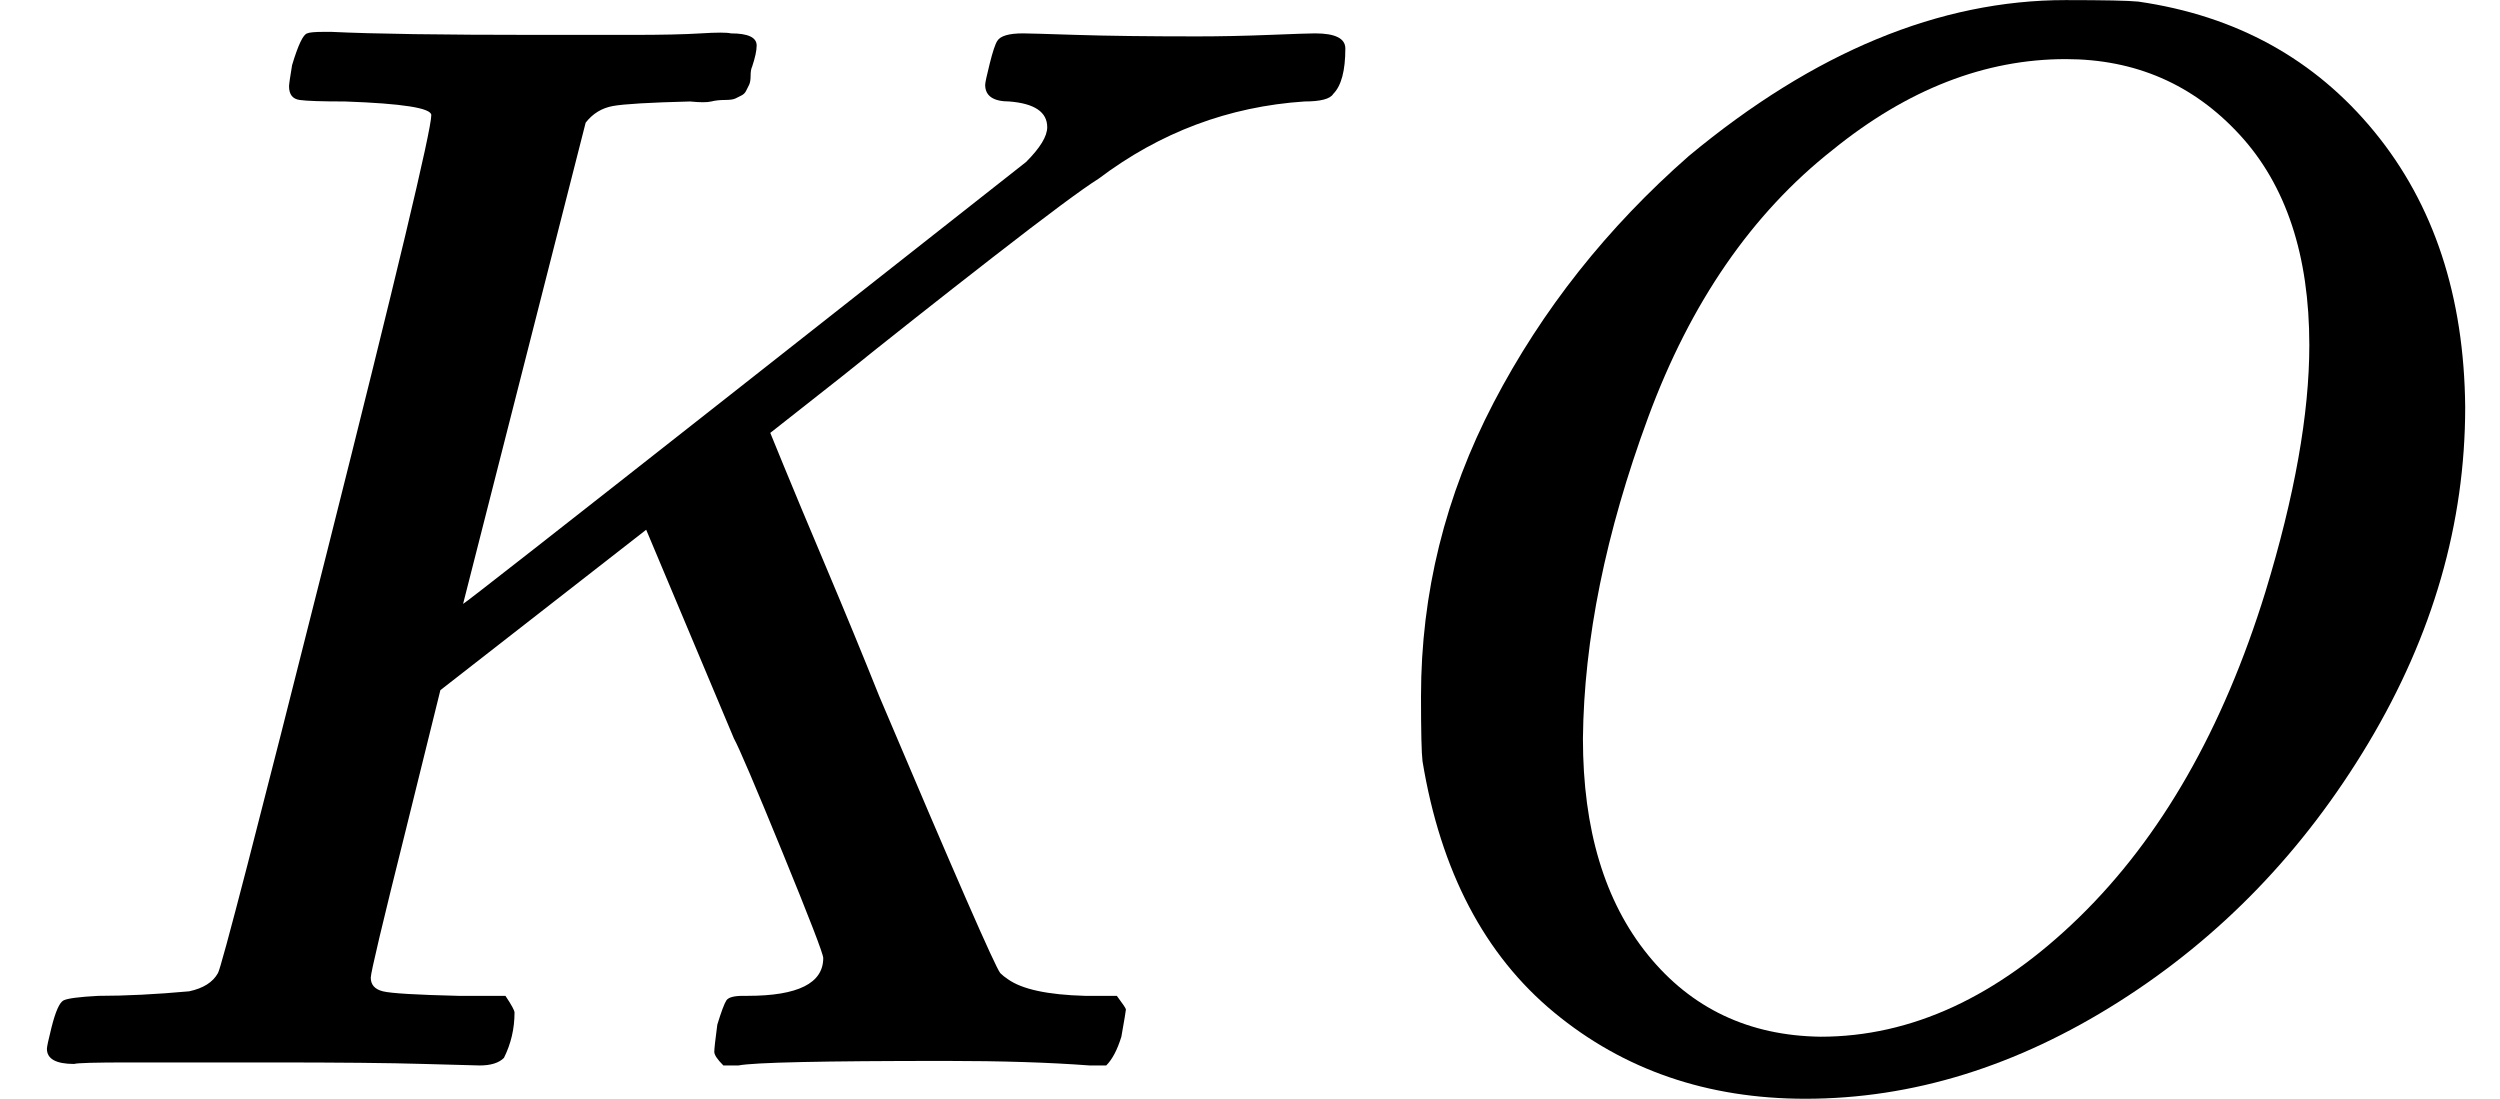
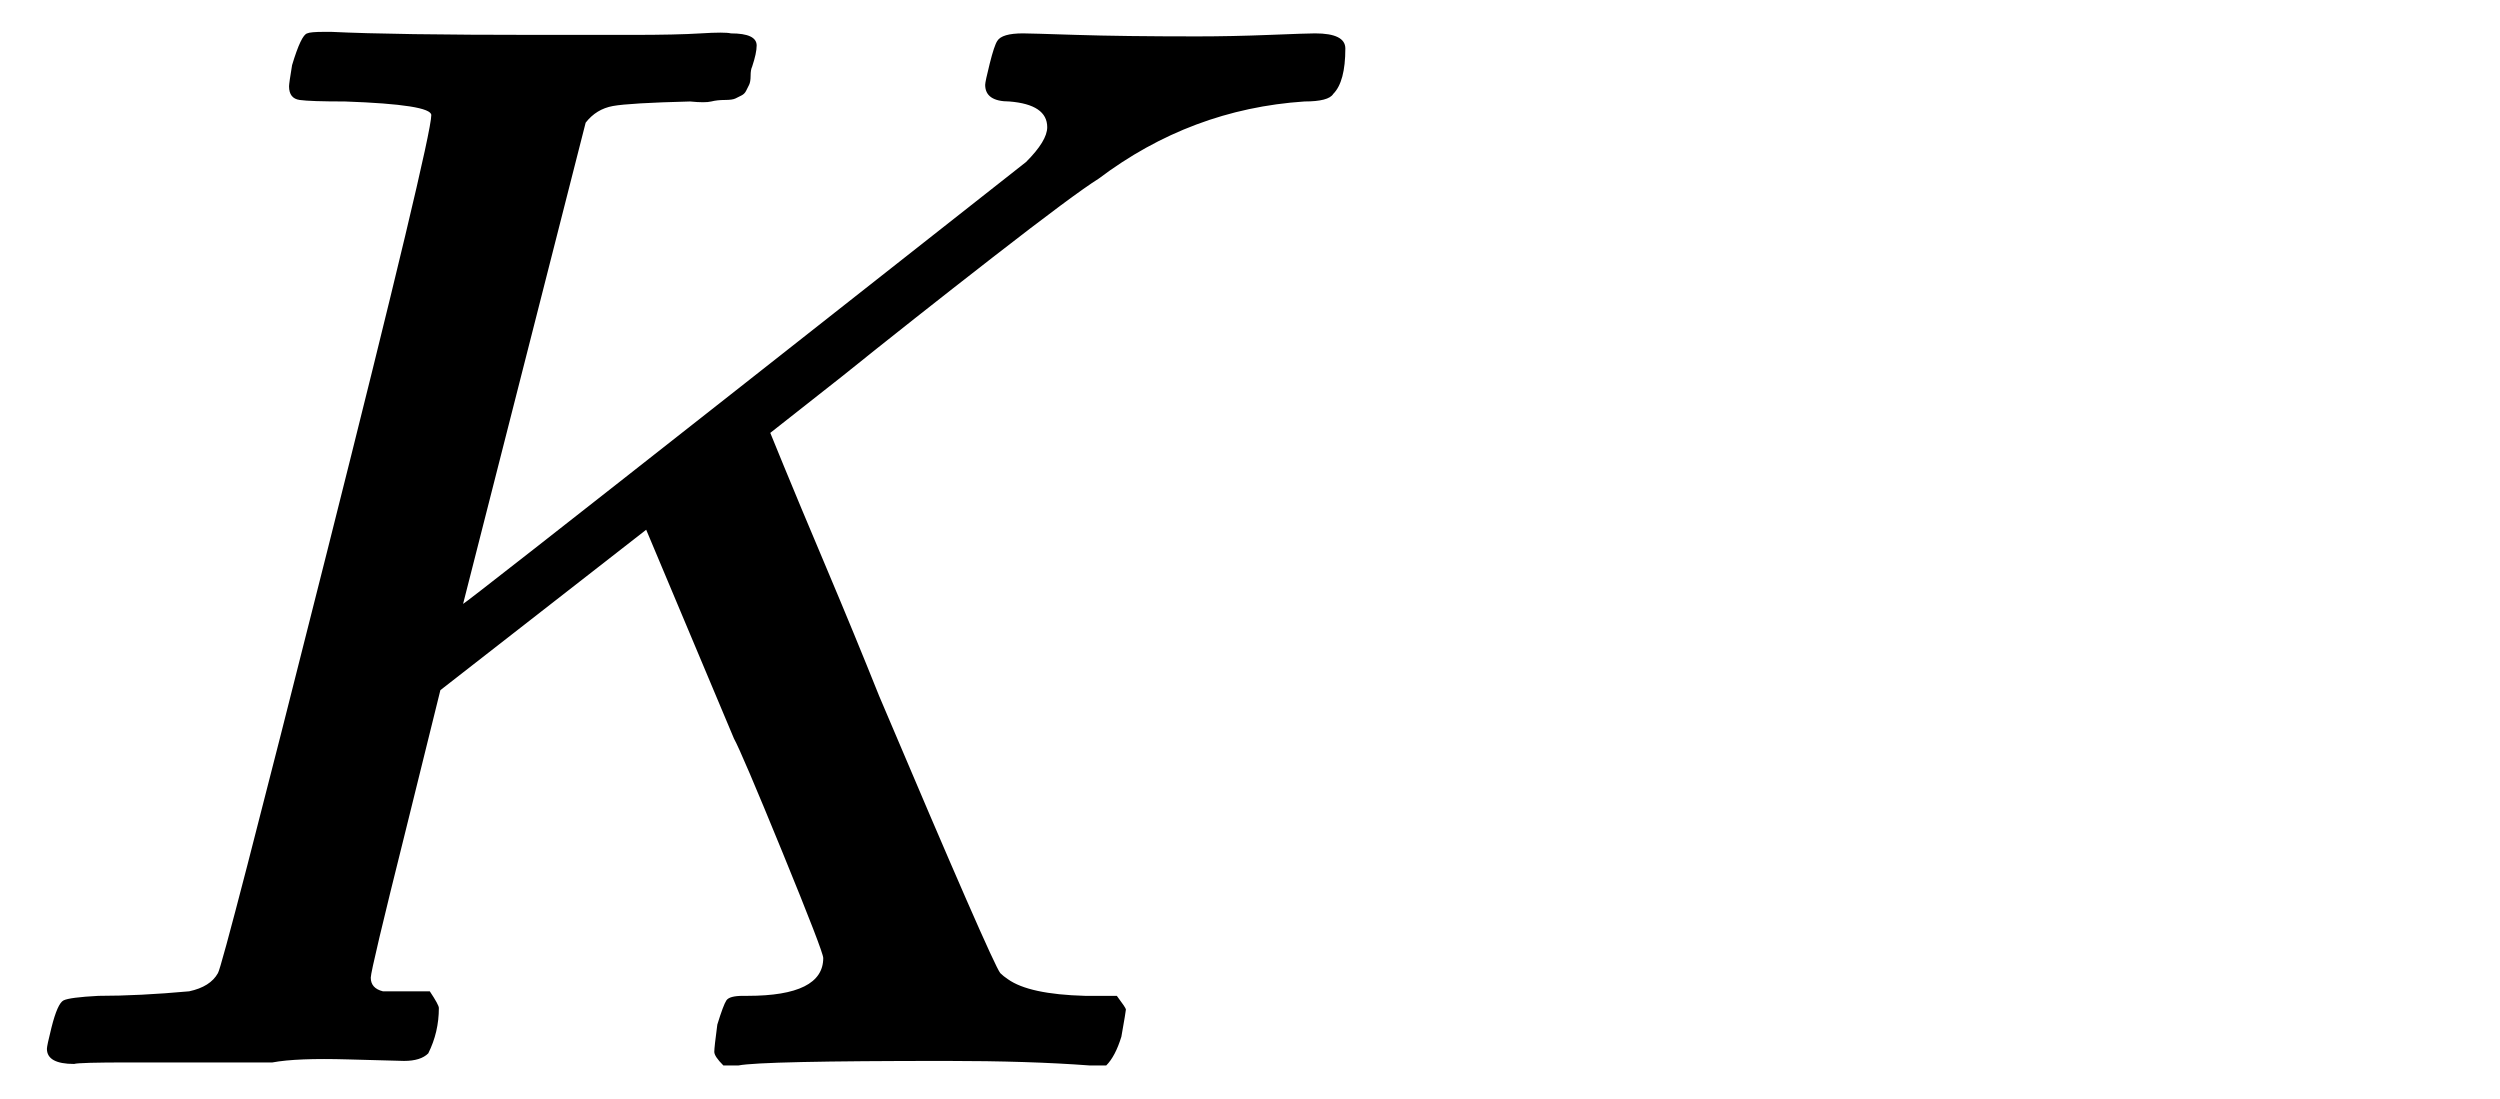
<svg xmlns="http://www.w3.org/2000/svg" style="vertical-align:-.05ex" width="3.738ex" height="1.643ex" viewBox="0 -704 1652 726">
  <g data-mml-node="math" stroke="currentColor" fill="currentColor" stroke-width="0">
-     <path data-c="1D43E" d="M285-628q0-7-57-9-23 0-30-1t-7-9q0-2 2-14 6-20 10-21 2-1 11-1h5q41 2 136 2h63q29 0 45-1t20 0q17 0 17 8 0 5-3 14-1 2-1 6t-1 6-2 4-3 3-4 2-7 1-9 1-14 0q-40 1-51 3t-18 11l-81 318q1 0 184-144t188-148q14-14 14-23 0-15-25-17-16 0-16-11 0-2 3-14t5-15q3-5 17-5 4 0 35 1t80 1q23 0 48-1t30-1q20 0 20 10 0 22-8 30-3 5-19 5-75 5-136 51-16 10-70 52t-100 79l-47 37 9 22q9 22 28 67t35 85q75 177 80 183 2 2 5 4 14 10 51 11h21q6 8 6 9t-3 18q-4 13-10 19h-11q-40-3-95-3-122 0-137 3h-10q-6-6-6-9t2-18q4-13 6-16t11-3h3q50 0 50-25 0-4-27-70t-32-75l-58-138-68 53-68 53-23 93q-23 92-23 97 0 7 8 9t50 3h31q6 9 6 11 0 16-7 30-5 5-16 5-3 0-37-1T180-2H85Q52-2 49-1 31-1 31-11q0-2 3-14 4-16 8-18t23-3q27 0 60-3 14-3 19-12 3-4 72-278t69-289z" stroke="none" data-mml-node="mi" />
-     <path data-c="1D442" d="M1629-435q0 115-64 222T1400-42t-207 64q-97 0-166-57t-87-166q-1-8-1-43 0-102 48-194t129-163q124-103 249-103 38 0 48 1 97 14 156 86t60 182zm-103-41q0-89-46-139t-115-50q-80 0-154 60-80 63-122 177t-43 212q0 90 43 143t114 54q90 0 171-79t123-215q29-95 29-163z" stroke="none" data-mml-node="mi" />
+     <path data-c="1D43E" d="M285-628q0-7-57-9-23 0-30-1t-7-9q0-2 2-14 6-20 10-21 2-1 11-1h5q41 2 136 2h63q29 0 45-1t20 0q17 0 17 8 0 5-3 14-1 2-1 6t-1 6-2 4-3 3-4 2-7 1-9 1-14 0q-40 1-51 3t-18 11l-81 318q1 0 184-144t188-148q14-14 14-23 0-15-25-17-16 0-16-11 0-2 3-14t5-15q3-5 17-5 4 0 35 1t80 1q23 0 48-1t30-1q20 0 20 10 0 22-8 30-3 5-19 5-75 5-136 51-16 10-70 52t-100 79l-47 37 9 22q9 22 28 67t35 85q75 177 80 183 2 2 5 4 14 10 51 11h21q6 8 6 9t-3 18q-4 13-10 19h-11q-40-3-95-3-122 0-137 3h-10q-6-6-6-9t2-18q4-13 6-16t11-3h3q50 0 50-25 0-4-27-70t-32-75l-58-138-68 53-68 53-23 93q-23 92-23 97 0 7 8 9h31q6 9 6 11 0 16-7 30-5 5-16 5-3 0-37-1T180-2H85Q52-2 49-1 31-1 31-11q0-2 3-14 4-16 8-18t23-3q27 0 60-3 14-3 19-12 3-4 72-278t69-289z" stroke="none" data-mml-node="mi" />
  </g>
</svg>